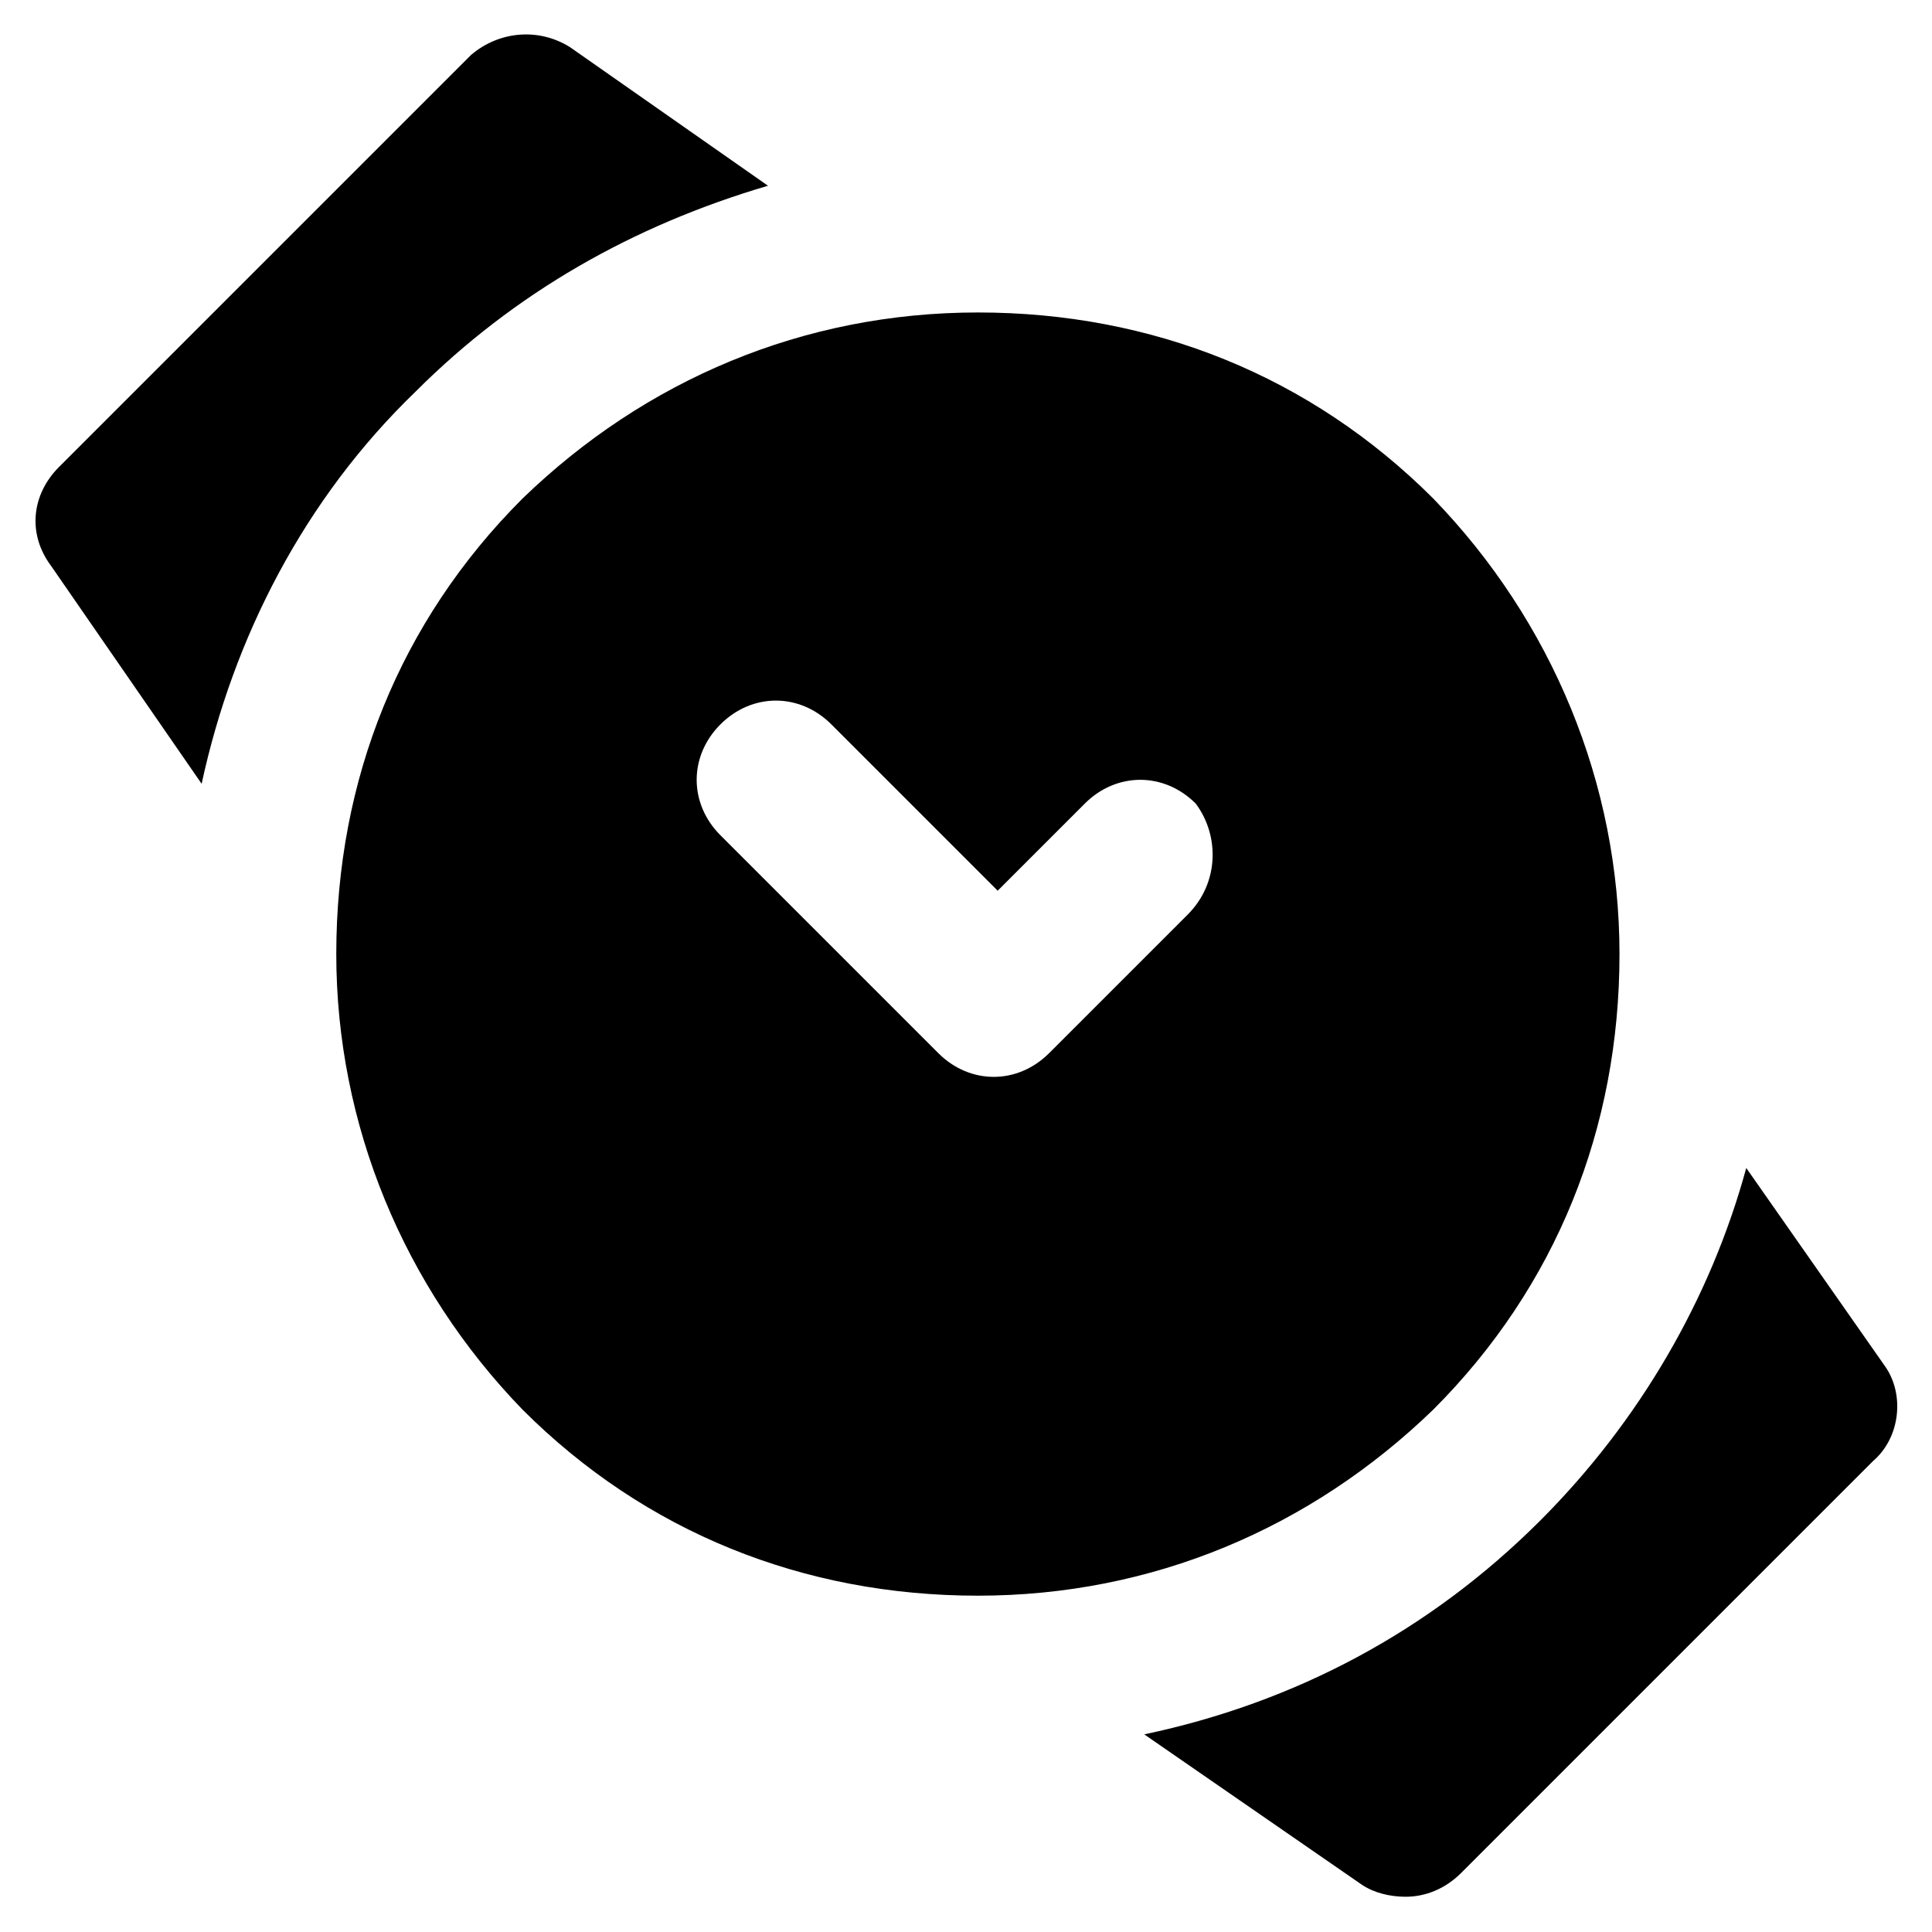
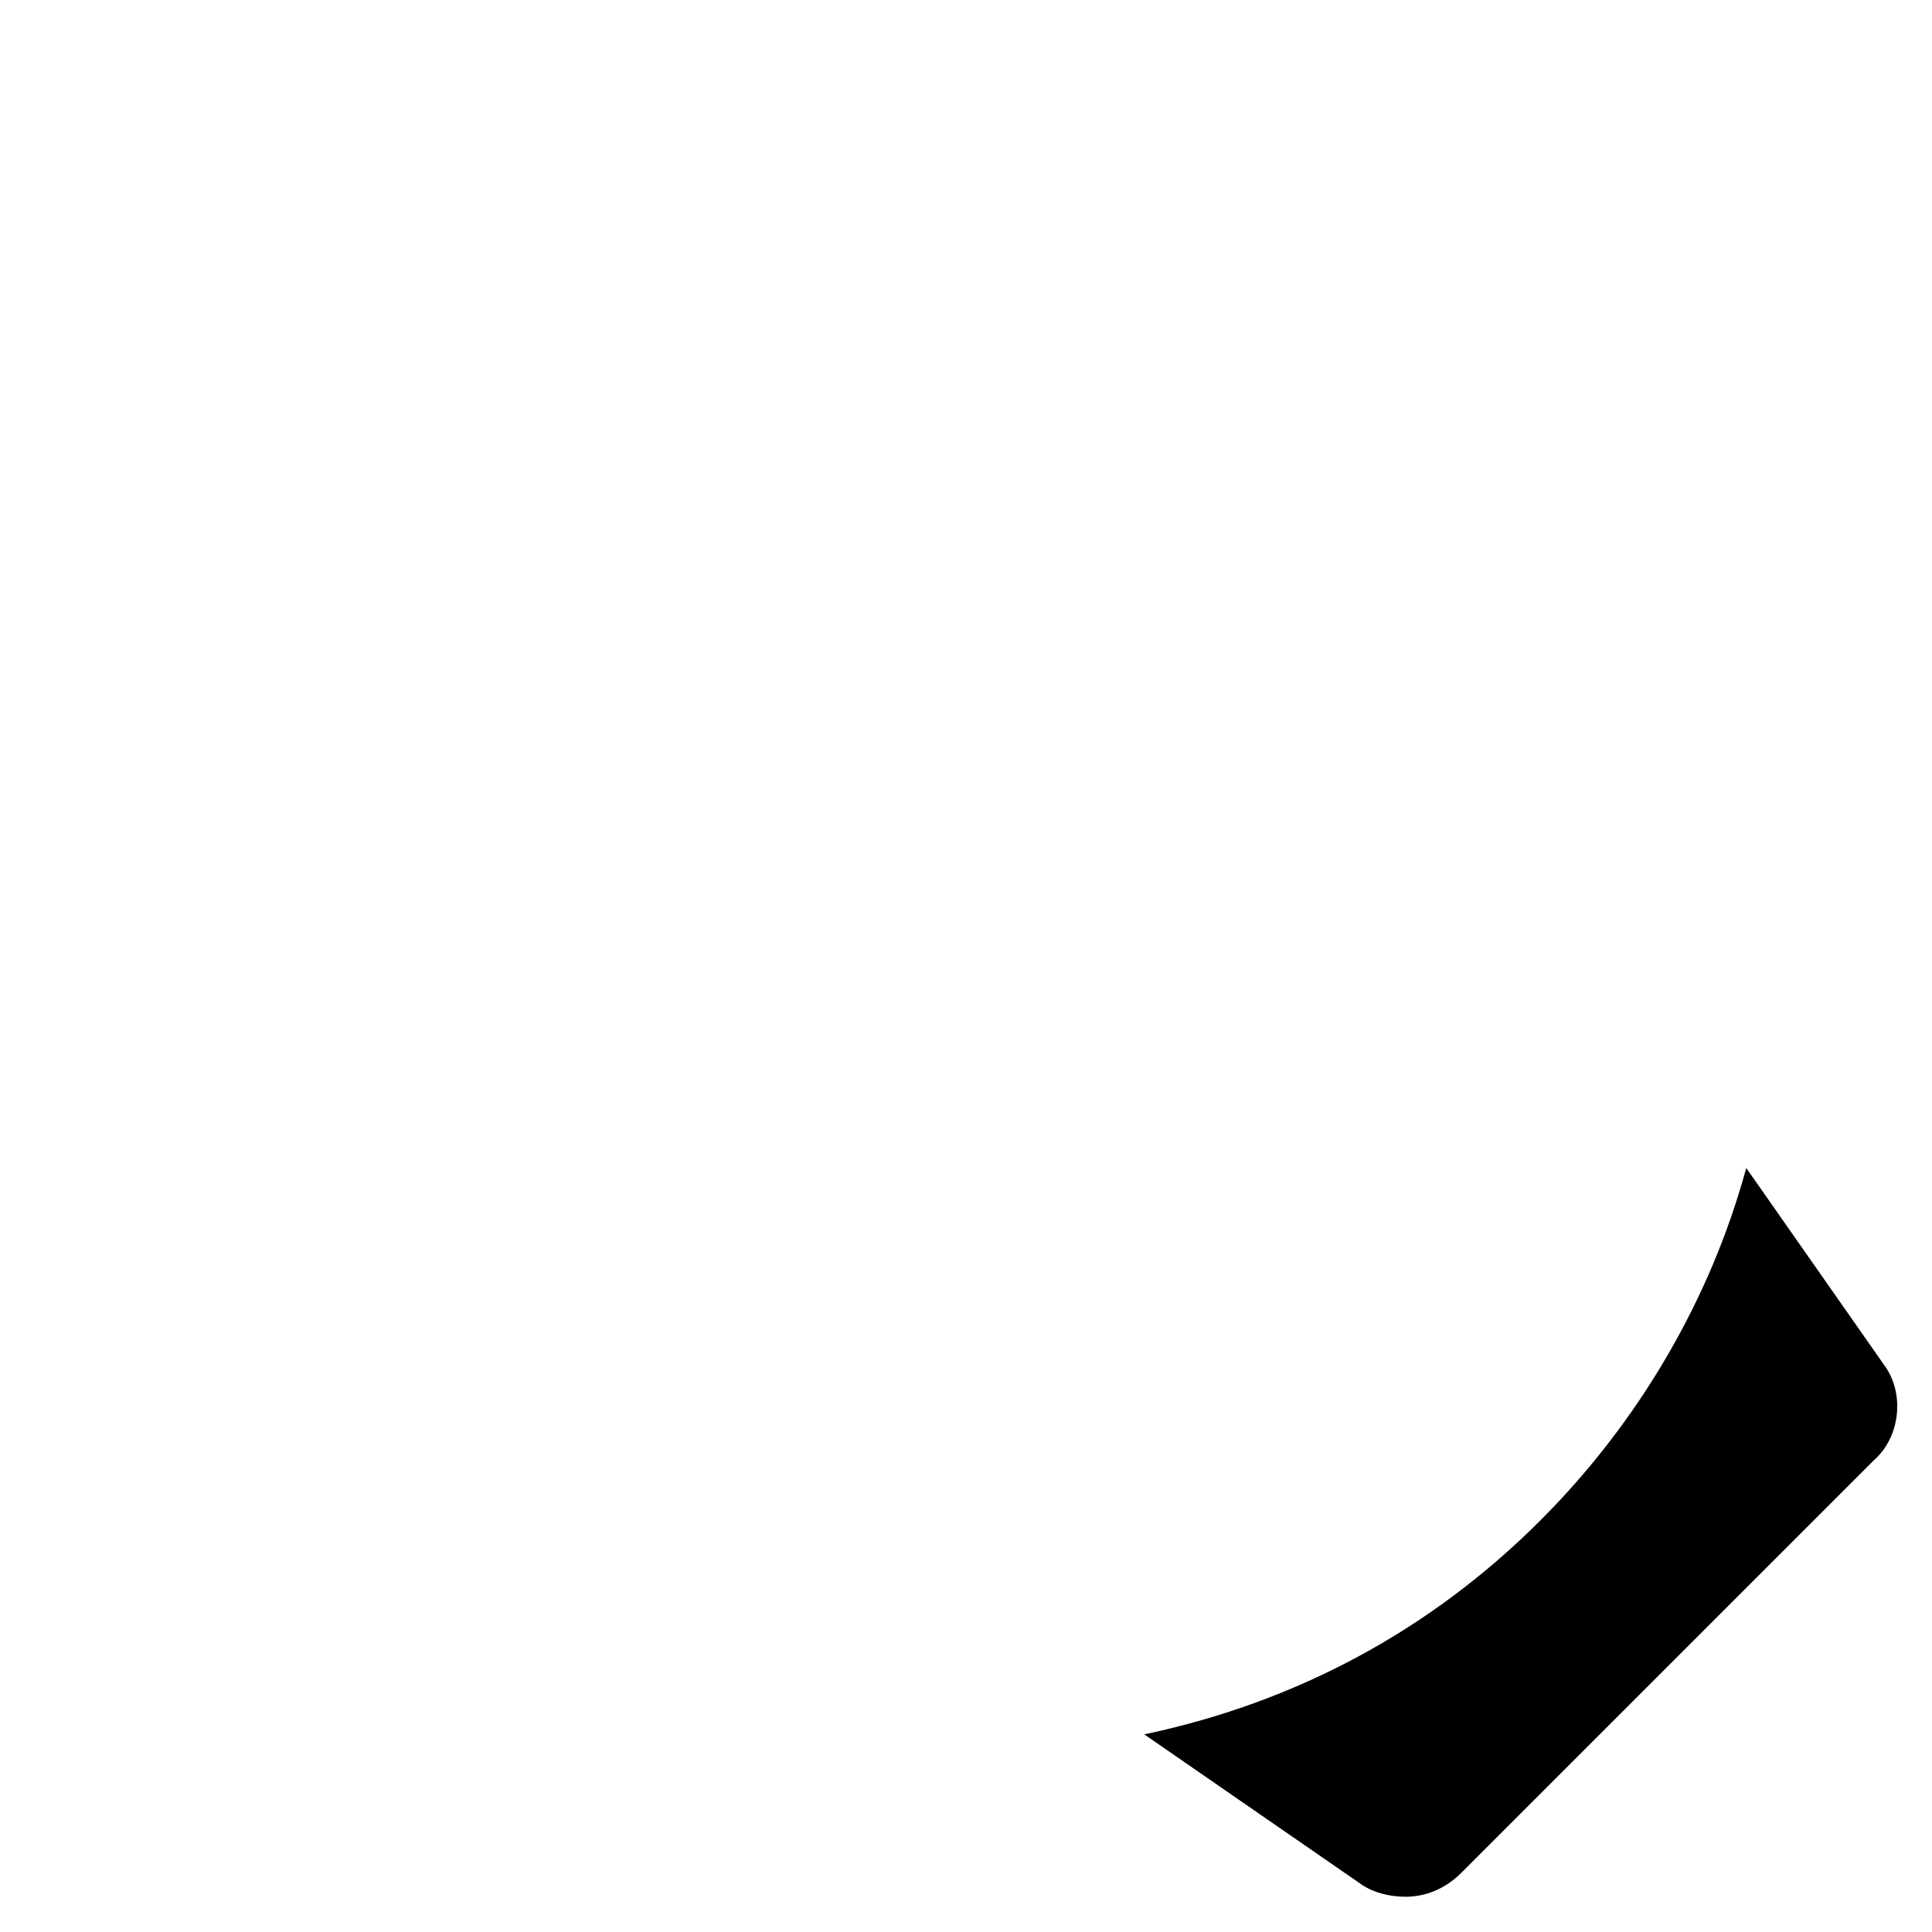
<svg xmlns="http://www.w3.org/2000/svg" fill="#000000" width="800px" height="800px" version="1.1" viewBox="144 144 512 512">
  <g>
-     <path d="m523.85 276.14c-32.539-32.539-74.523-49.332-120.7-49.332-46.184 0-88.168 17.844-120.7 49.332-32.539 32.539-49.332 74.523-49.332 120.7 0 45.133 17.844 88.168 49.332 120.7 32.539 32.539 74.523 49.332 120.7 49.332 46.184 0 88.168-17.844 120.7-49.332 32.539-32.539 49.332-74.523 49.332-120.7 0-45.133-17.844-88.164-49.332-120.7zm-65.074 110.21-36.734 36.734c-4.199 4.199-9.445 6.297-14.695 6.297-5.246 0-10.496-2.098-14.695-6.297l-57.727-57.727c-8.398-8.398-8.398-20.992 0-29.391 8.398-8.398 20.992-8.398 29.391 0l44.082 44.082 23.09-23.09c8.398-8.398 20.992-8.398 29.391 0 6.293 8.398 6.293 20.992-2.102 29.391z" />
    <path d="m643.51 506.01-36.734-52.48c-9.445 34.637-28.34 67.176-54.578 93.414-29.391 29.391-65.074 48.281-104.96 56.68l57.727 39.887c3.148 2.098 7.348 3.148 11.547 3.148 5.246 0 10.496-2.098 14.695-6.297l109.16-109.16c7.34-6.297 8.391-17.844 3.144-25.191z" />
-     <path d="m254.11 247.8c26.238-26.238 57.727-44.082 93.414-54.578l-52.48-36.734c-8.398-5.246-18.895-4.199-26.238 2.098l-109.16 109.16c-7.348 7.348-8.398 17.844-2.098 26.238l39.887 57.727c8.391-38.832 27.285-75.57 56.676-103.91z" />
  </g>
</svg>